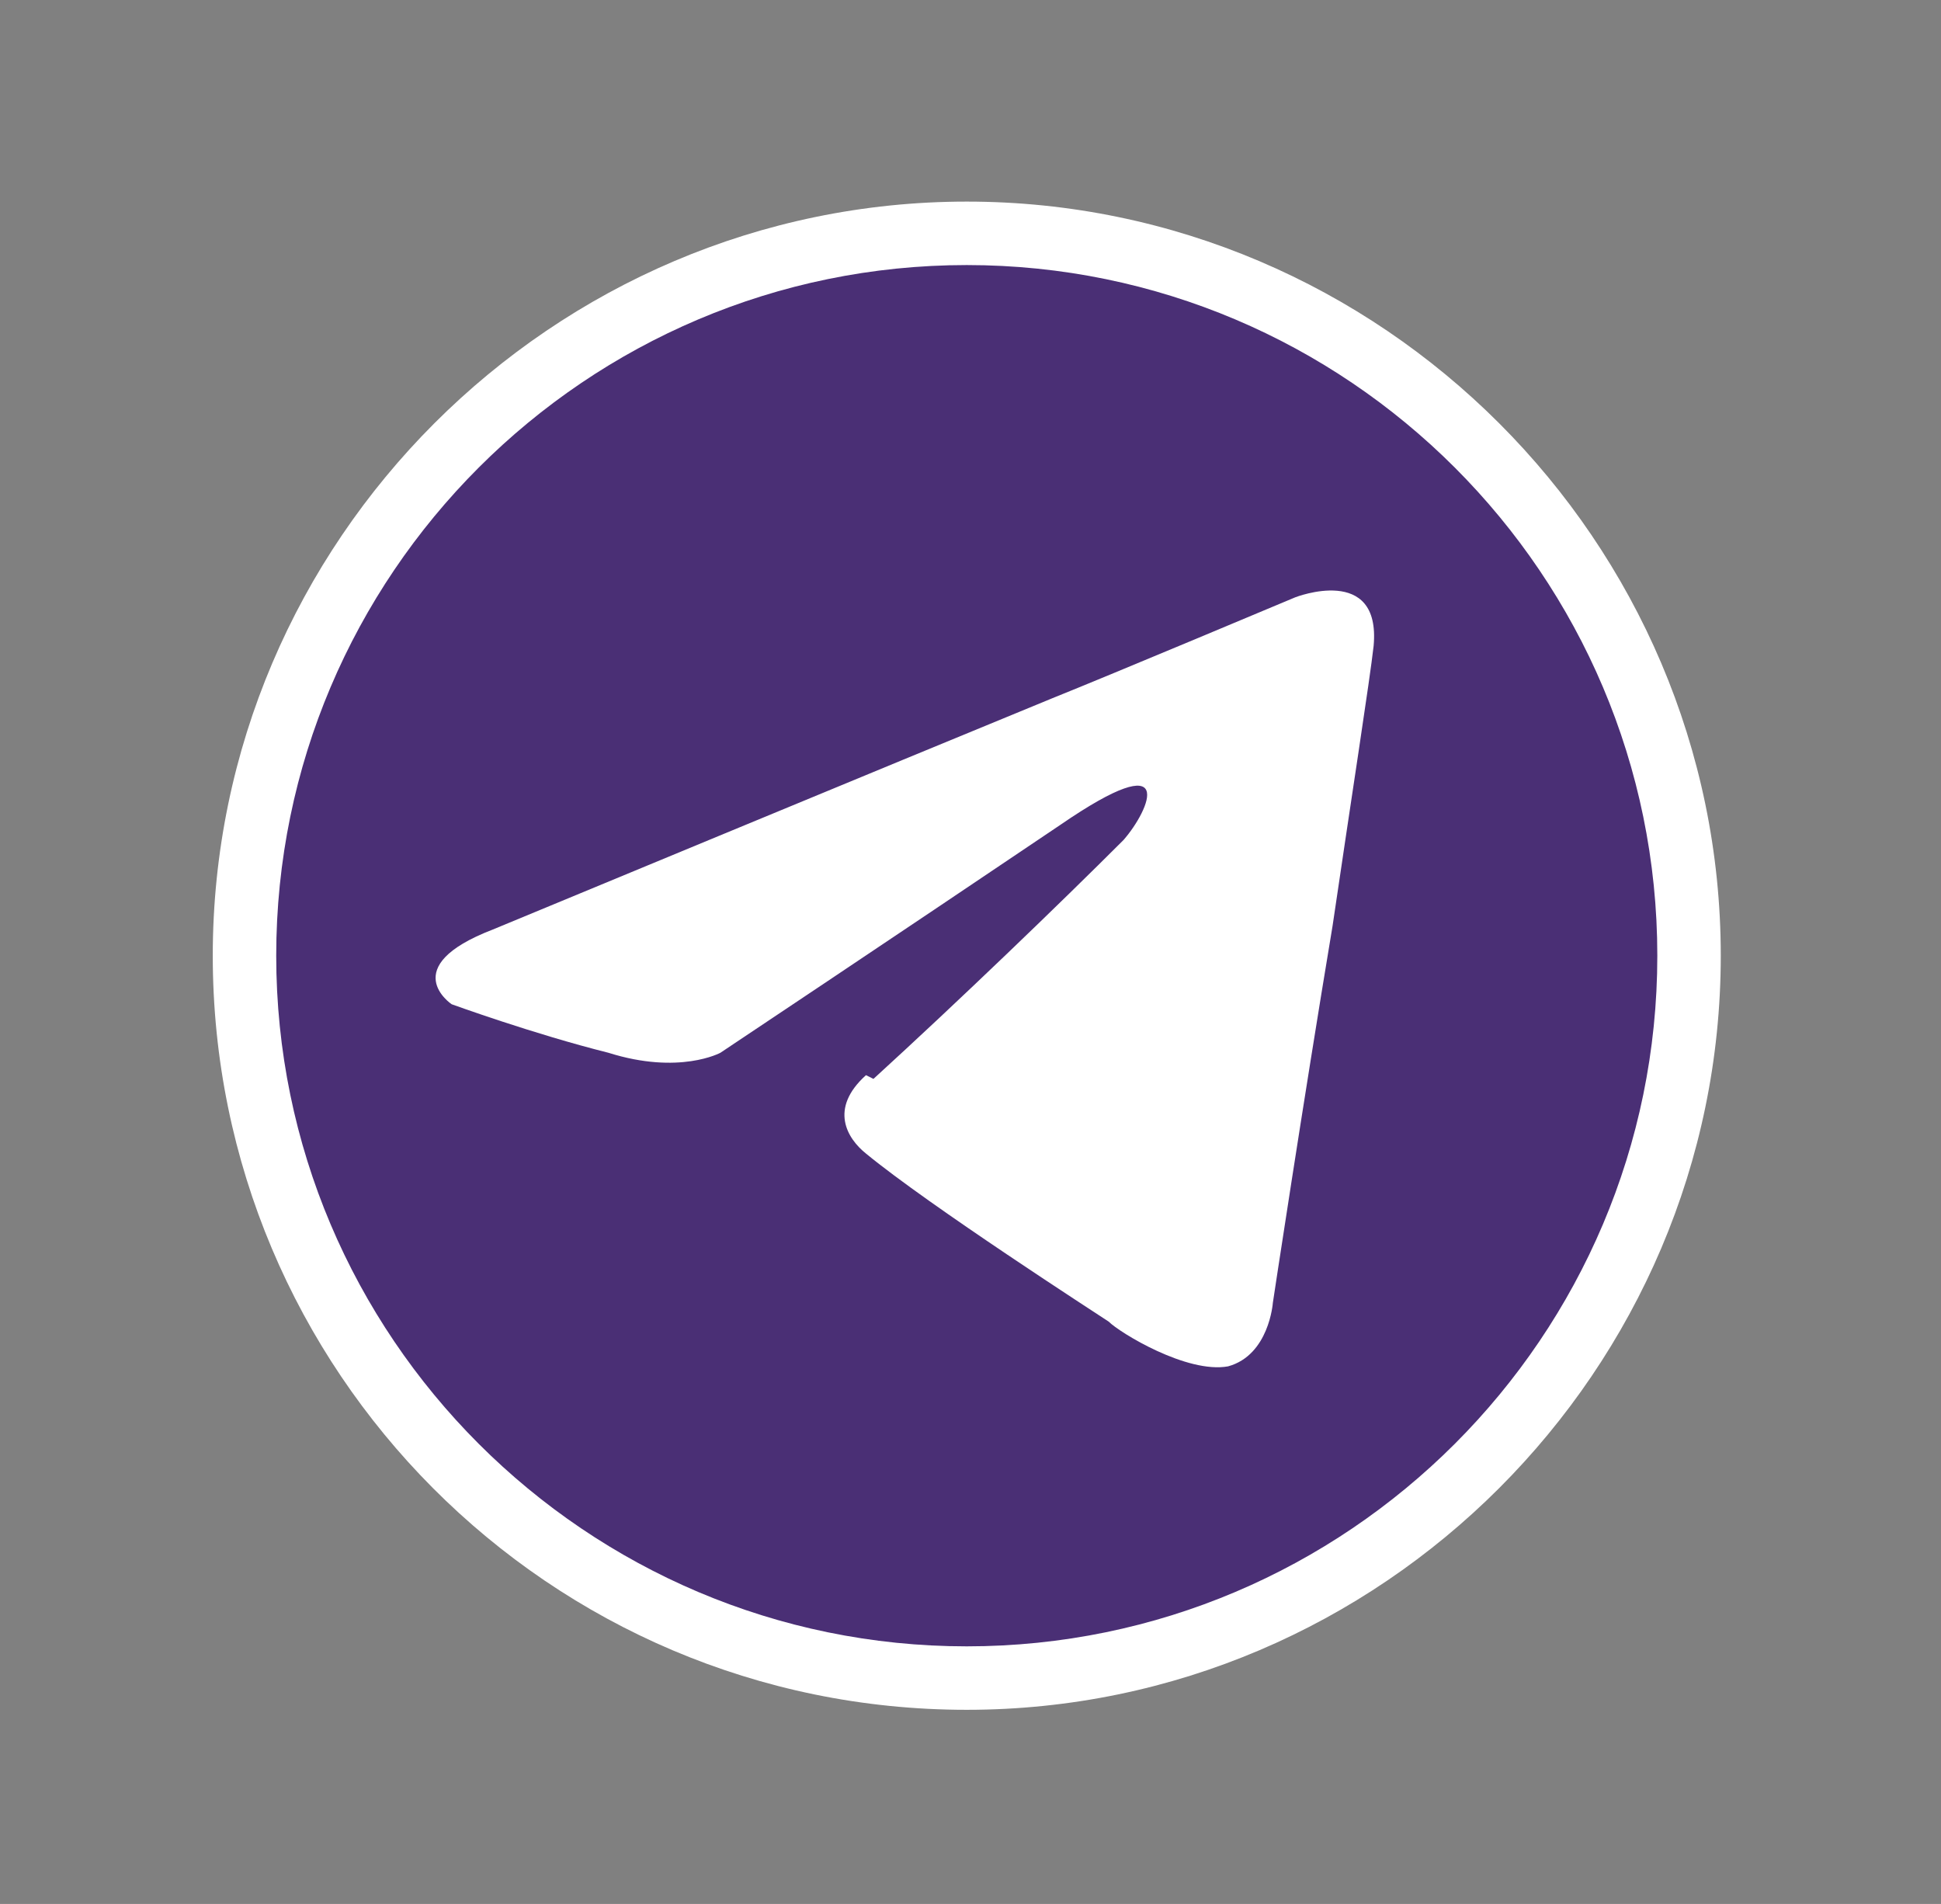
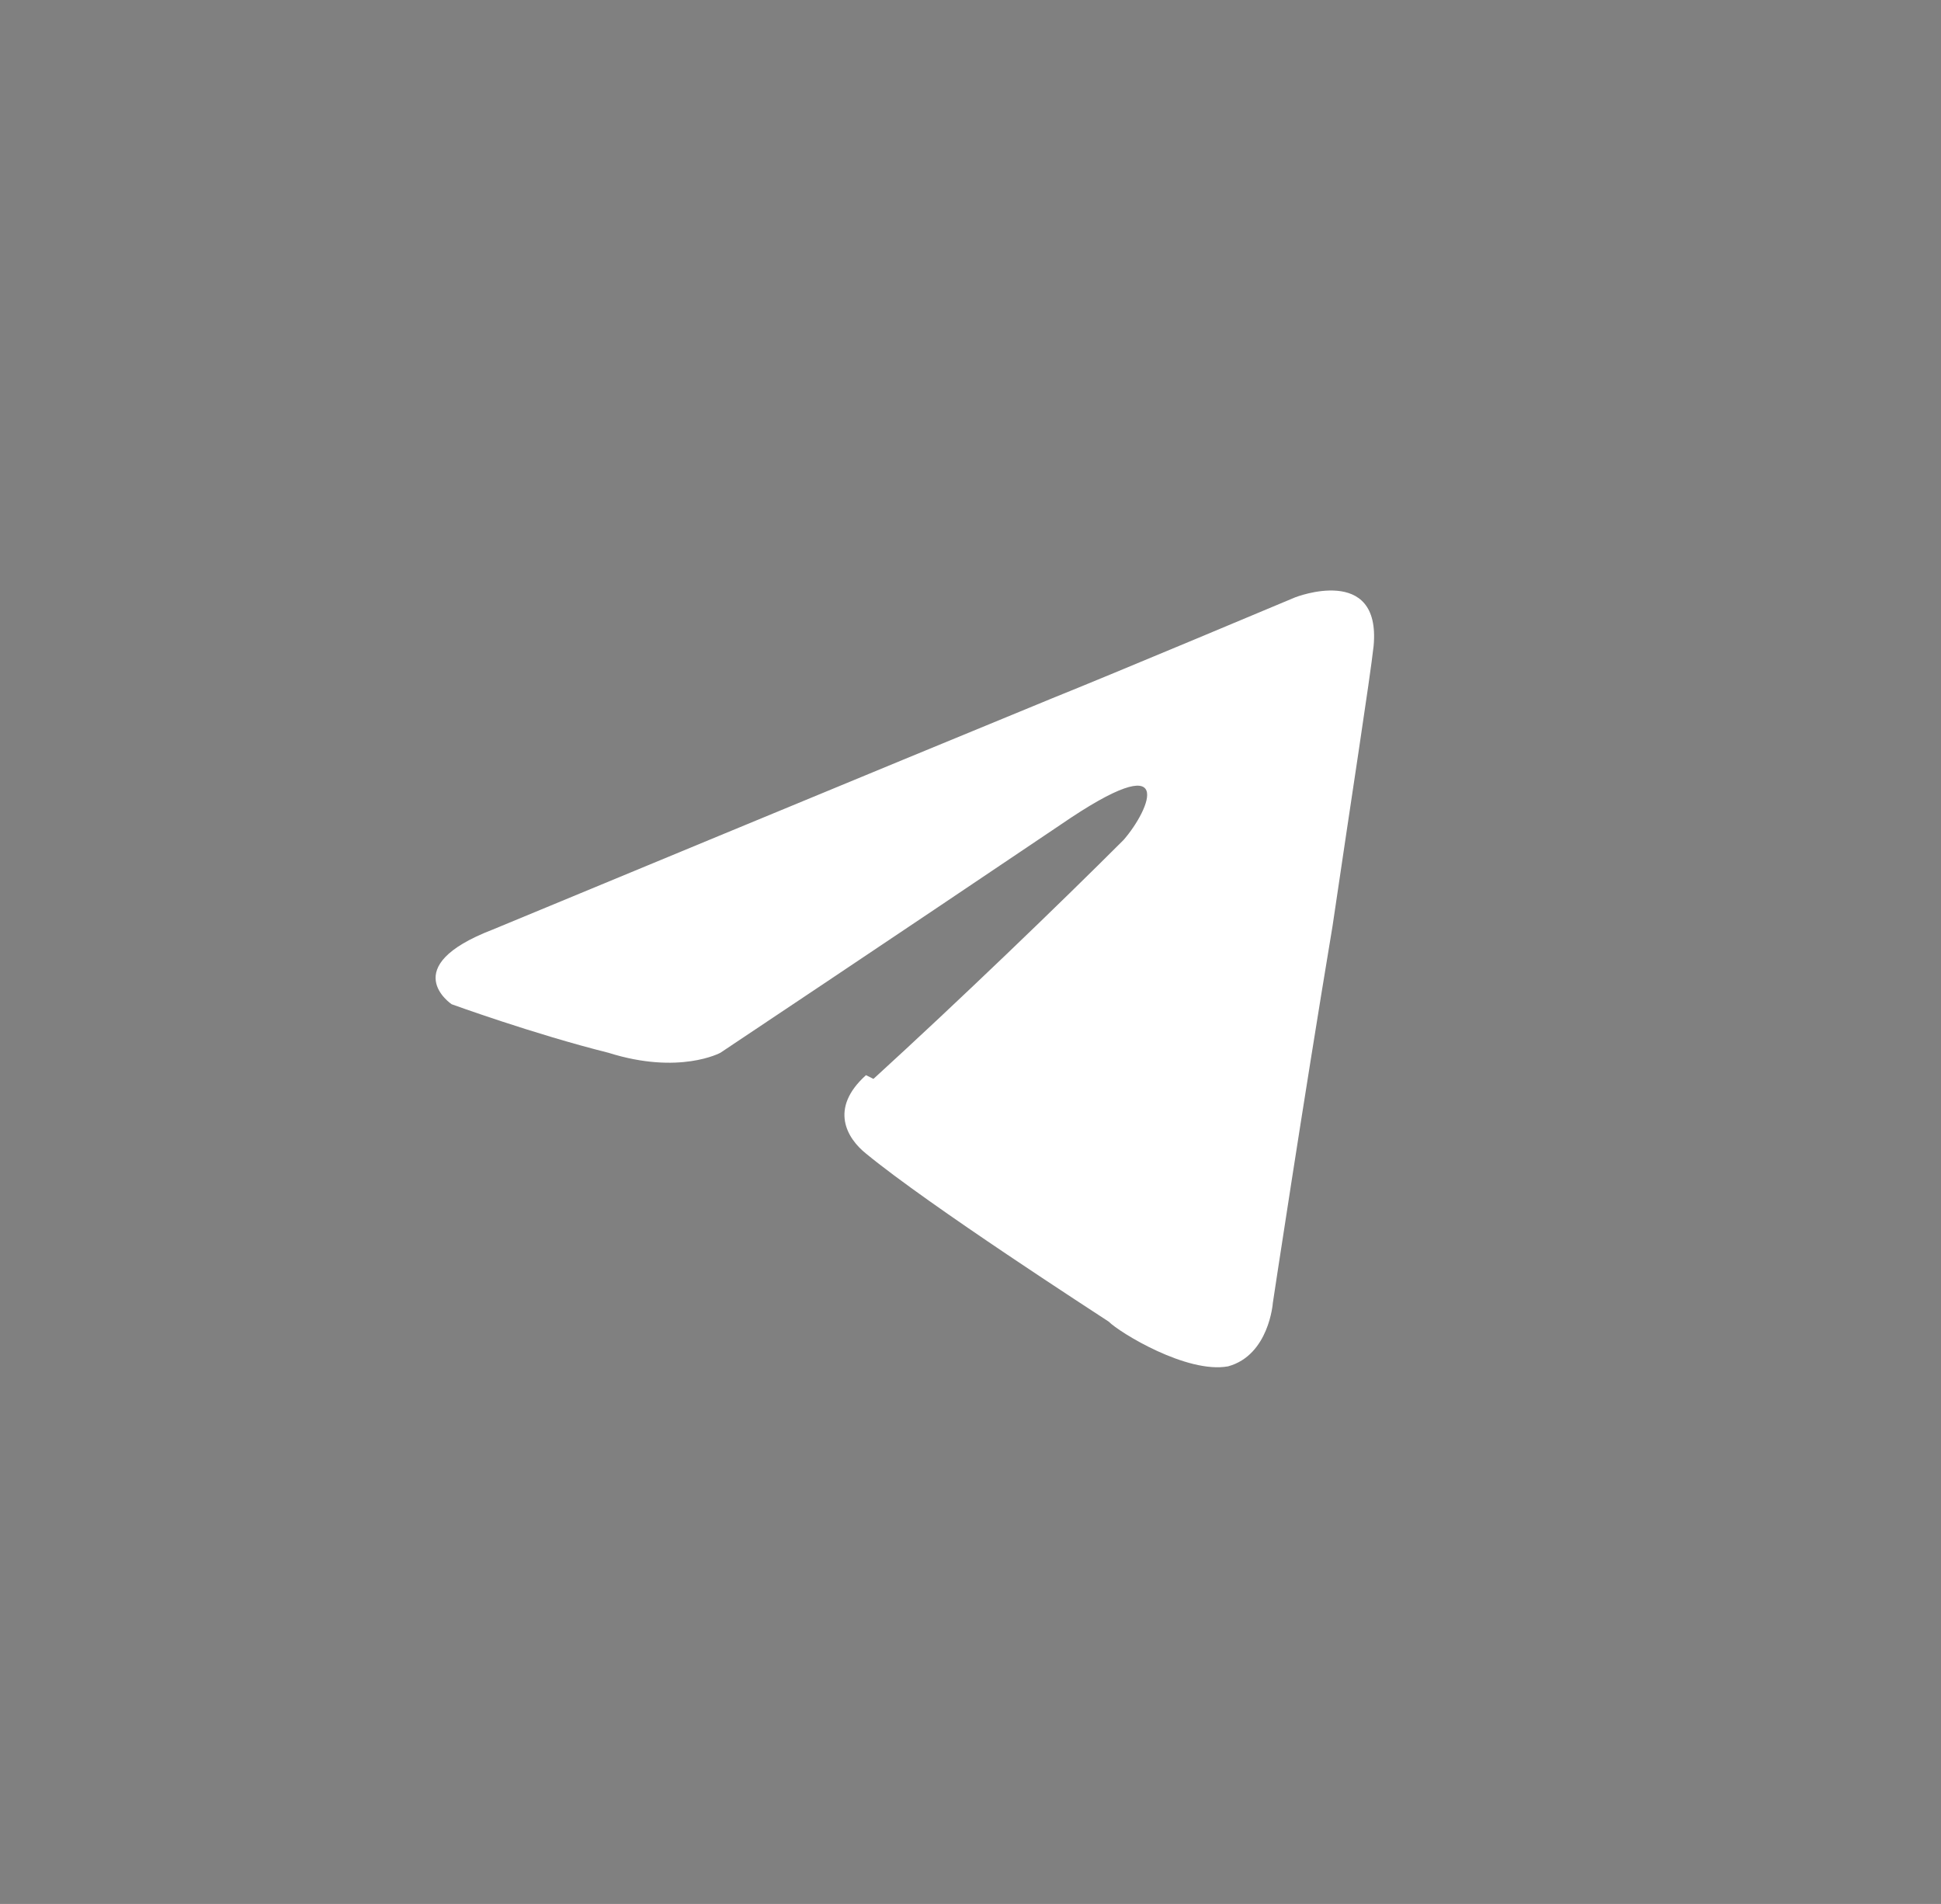
<svg xmlns="http://www.w3.org/2000/svg" width="52" height="51" viewBox="0 0 52 51" fill="none">
  <rect x="0" y="0" width="52" height="51" fill="#808080" stroke="none" />
-   <path d="M33.334 43.42C43.181 39.34 47.858 28.051 43.779 18.203C39.7 8.355 28.41 3.679 18.562 7.758C8.714 11.837 4.038 23.127 8.117 32.975C12.196 42.822 23.486 47.499 33.334 43.42Z" fill="#4A2F75" />
-   <path d="M25.9 45.8C14.7 45.8 5.7 36.7 5.7 25.6C5.7 14.5 14.8 5.4 25.9 5.4C37 5.4 46.1 14.5 46.1 25.6C46.1 36.7 37 45.8 25.9 45.8ZM25.9 7.1C15.7 7.1 7.4 15.4 7.4 25.6C7.4 35.8 15.7 44.1 25.9 44.1C36.1 44.1 44.4 35.8 44.4 25.6C44.4 15.4 36.1 7.1 25.9 7.1Z" fill="white" />
  <path d="M23.2 28.8C22.2 29.7 22.7 30.5 23.2 30.9C24.9 32.3 29.4 35.2 29.7 35.4C30 35.7 31.8 36.8 32.9 36.6C34 36.3 34.1 34.9 34.1 34.9C34.1 34.9 34.9 29.6 35.7 24.8C36.2 21.4 36.7 18.2 36.8 17.3C37 15.1 34.7 16 34.7 16C34.7 16 29.7 18.1 28.2 18.7C24.3 20.3 13.2 24.9 13.2 24.9C10.6 25.9 12.1 26.9 12.1 26.9C12.1 26.9 14.3 27.7 16.3 28.2C18.2 28.8 19.3 28.2 19.3 28.2C19.3 28.2 23.8 25.2 28.4 22.1C31.6 19.9 30.8 21.7 30.1 22.5C28.4 24.2 25.7 26.8 23.4 28.9L23.2 28.8Z" fill="white" />
</svg>